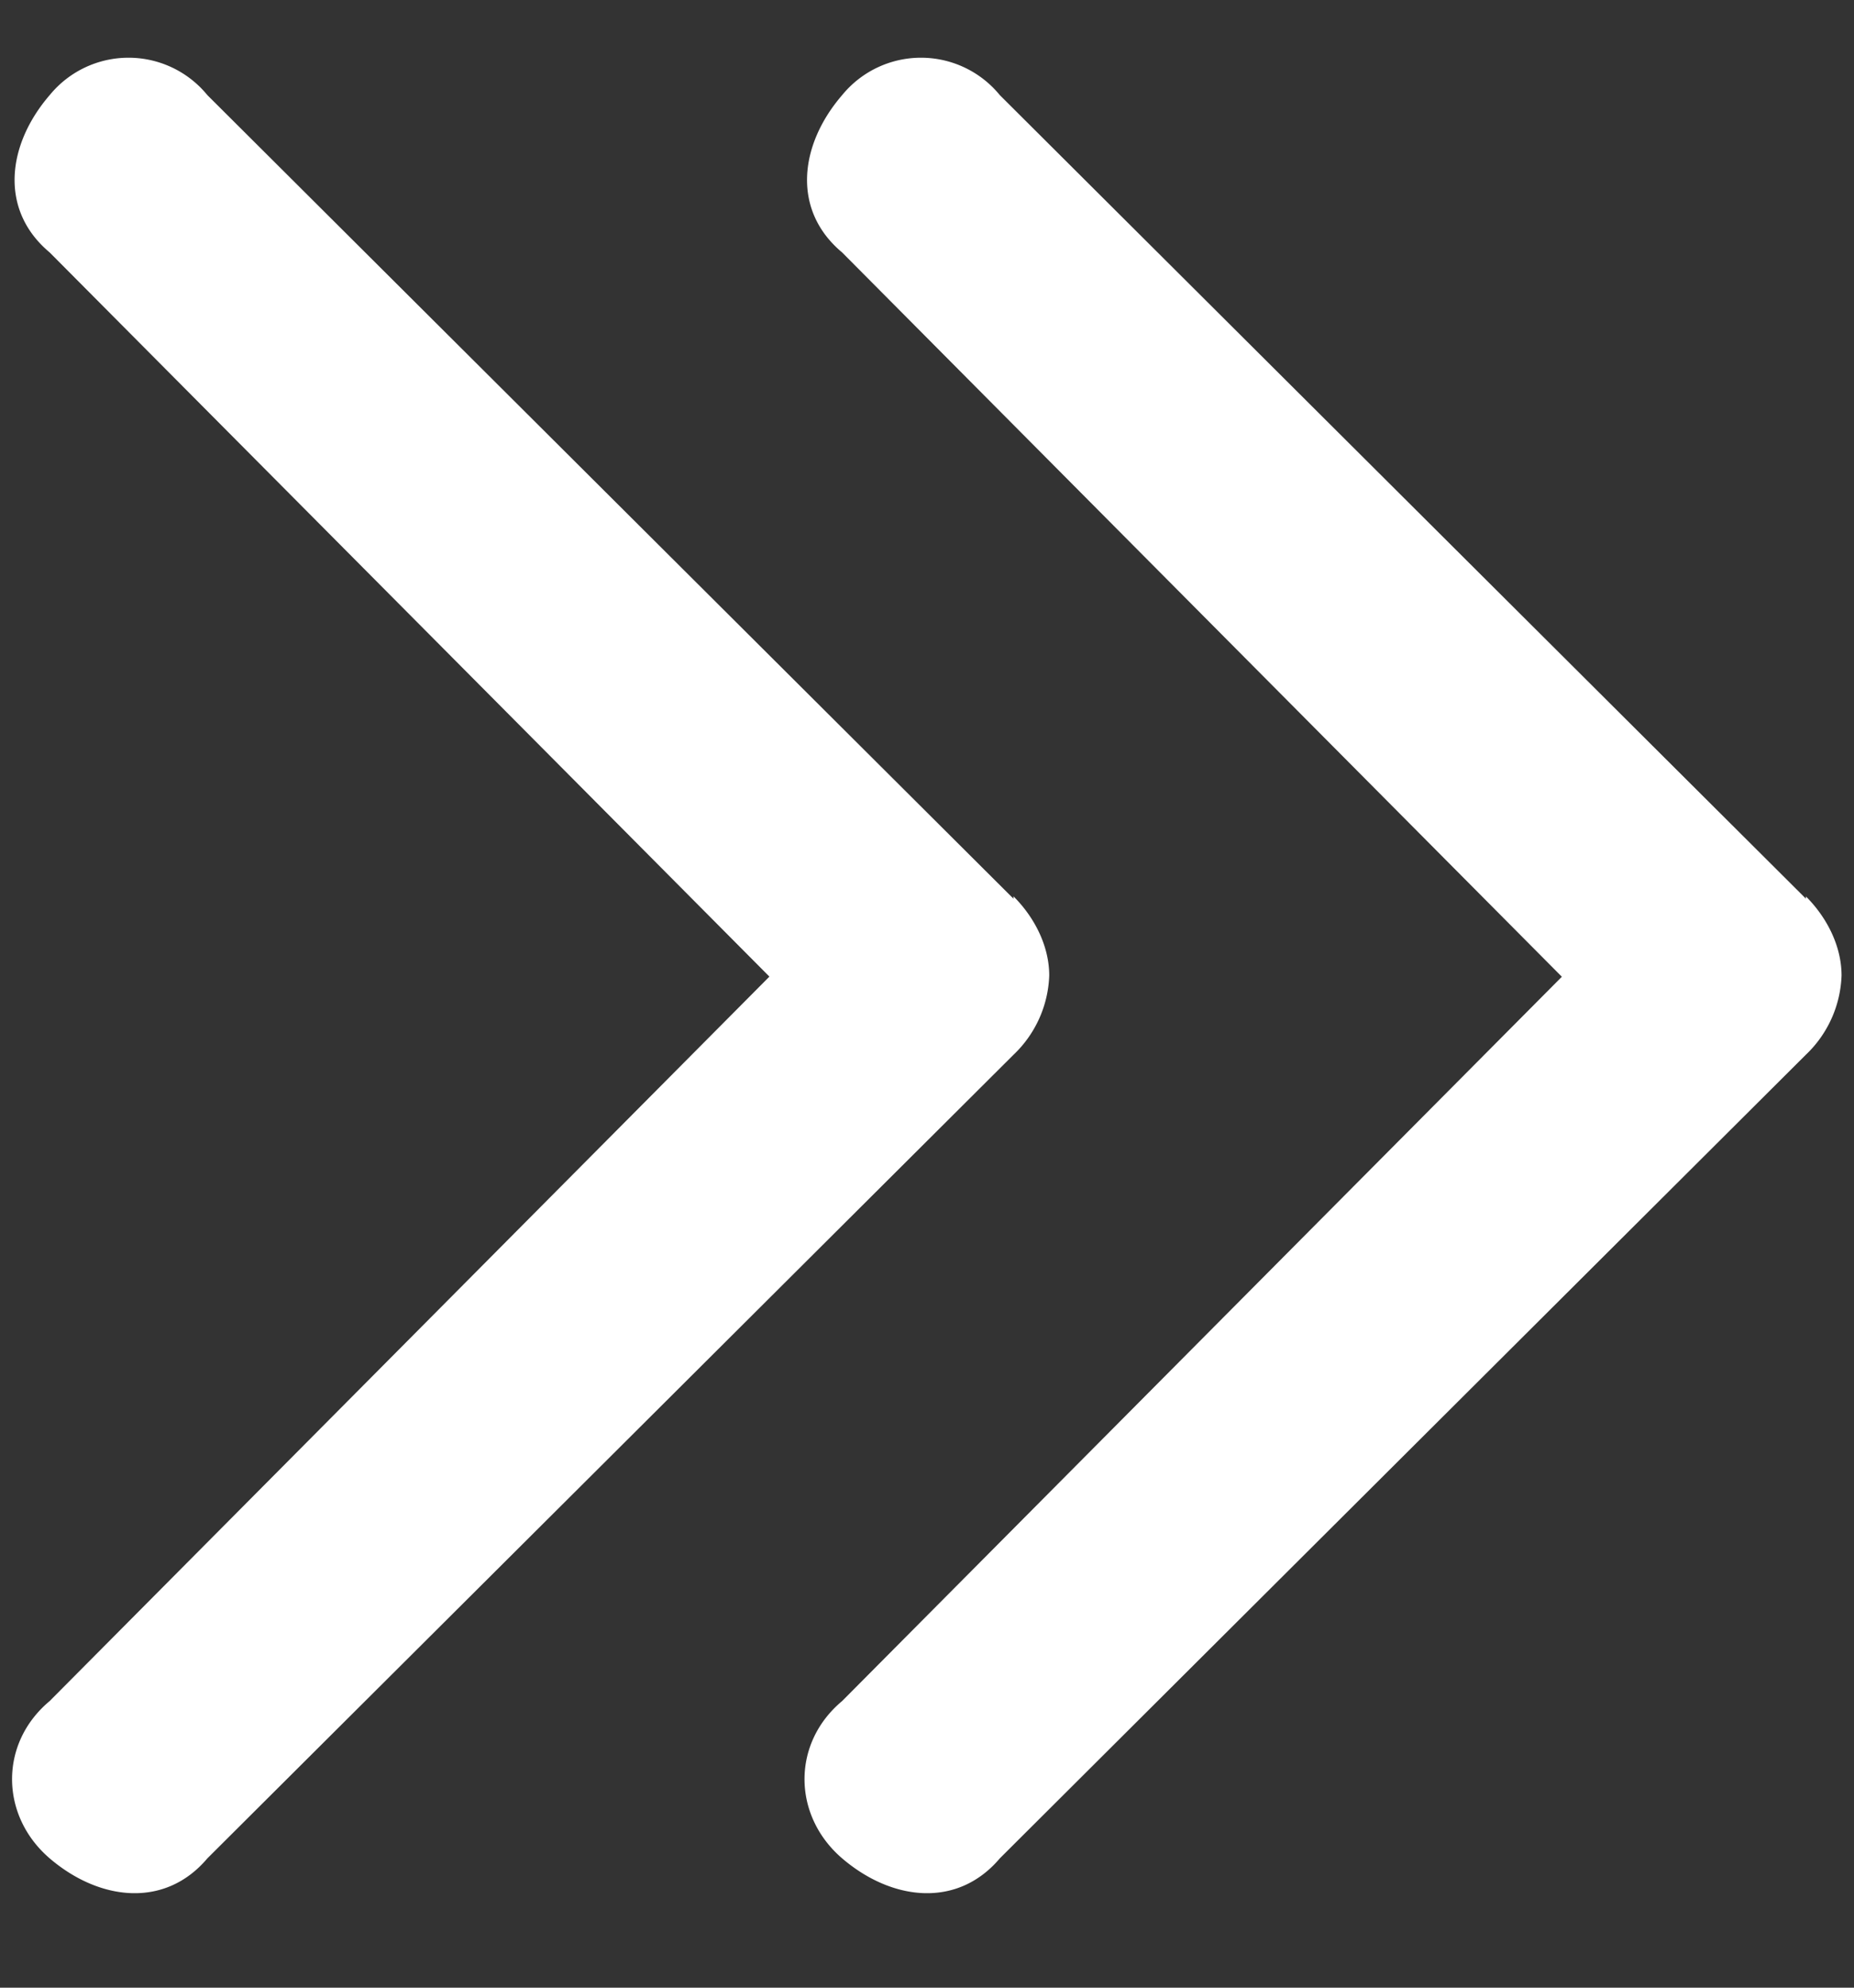
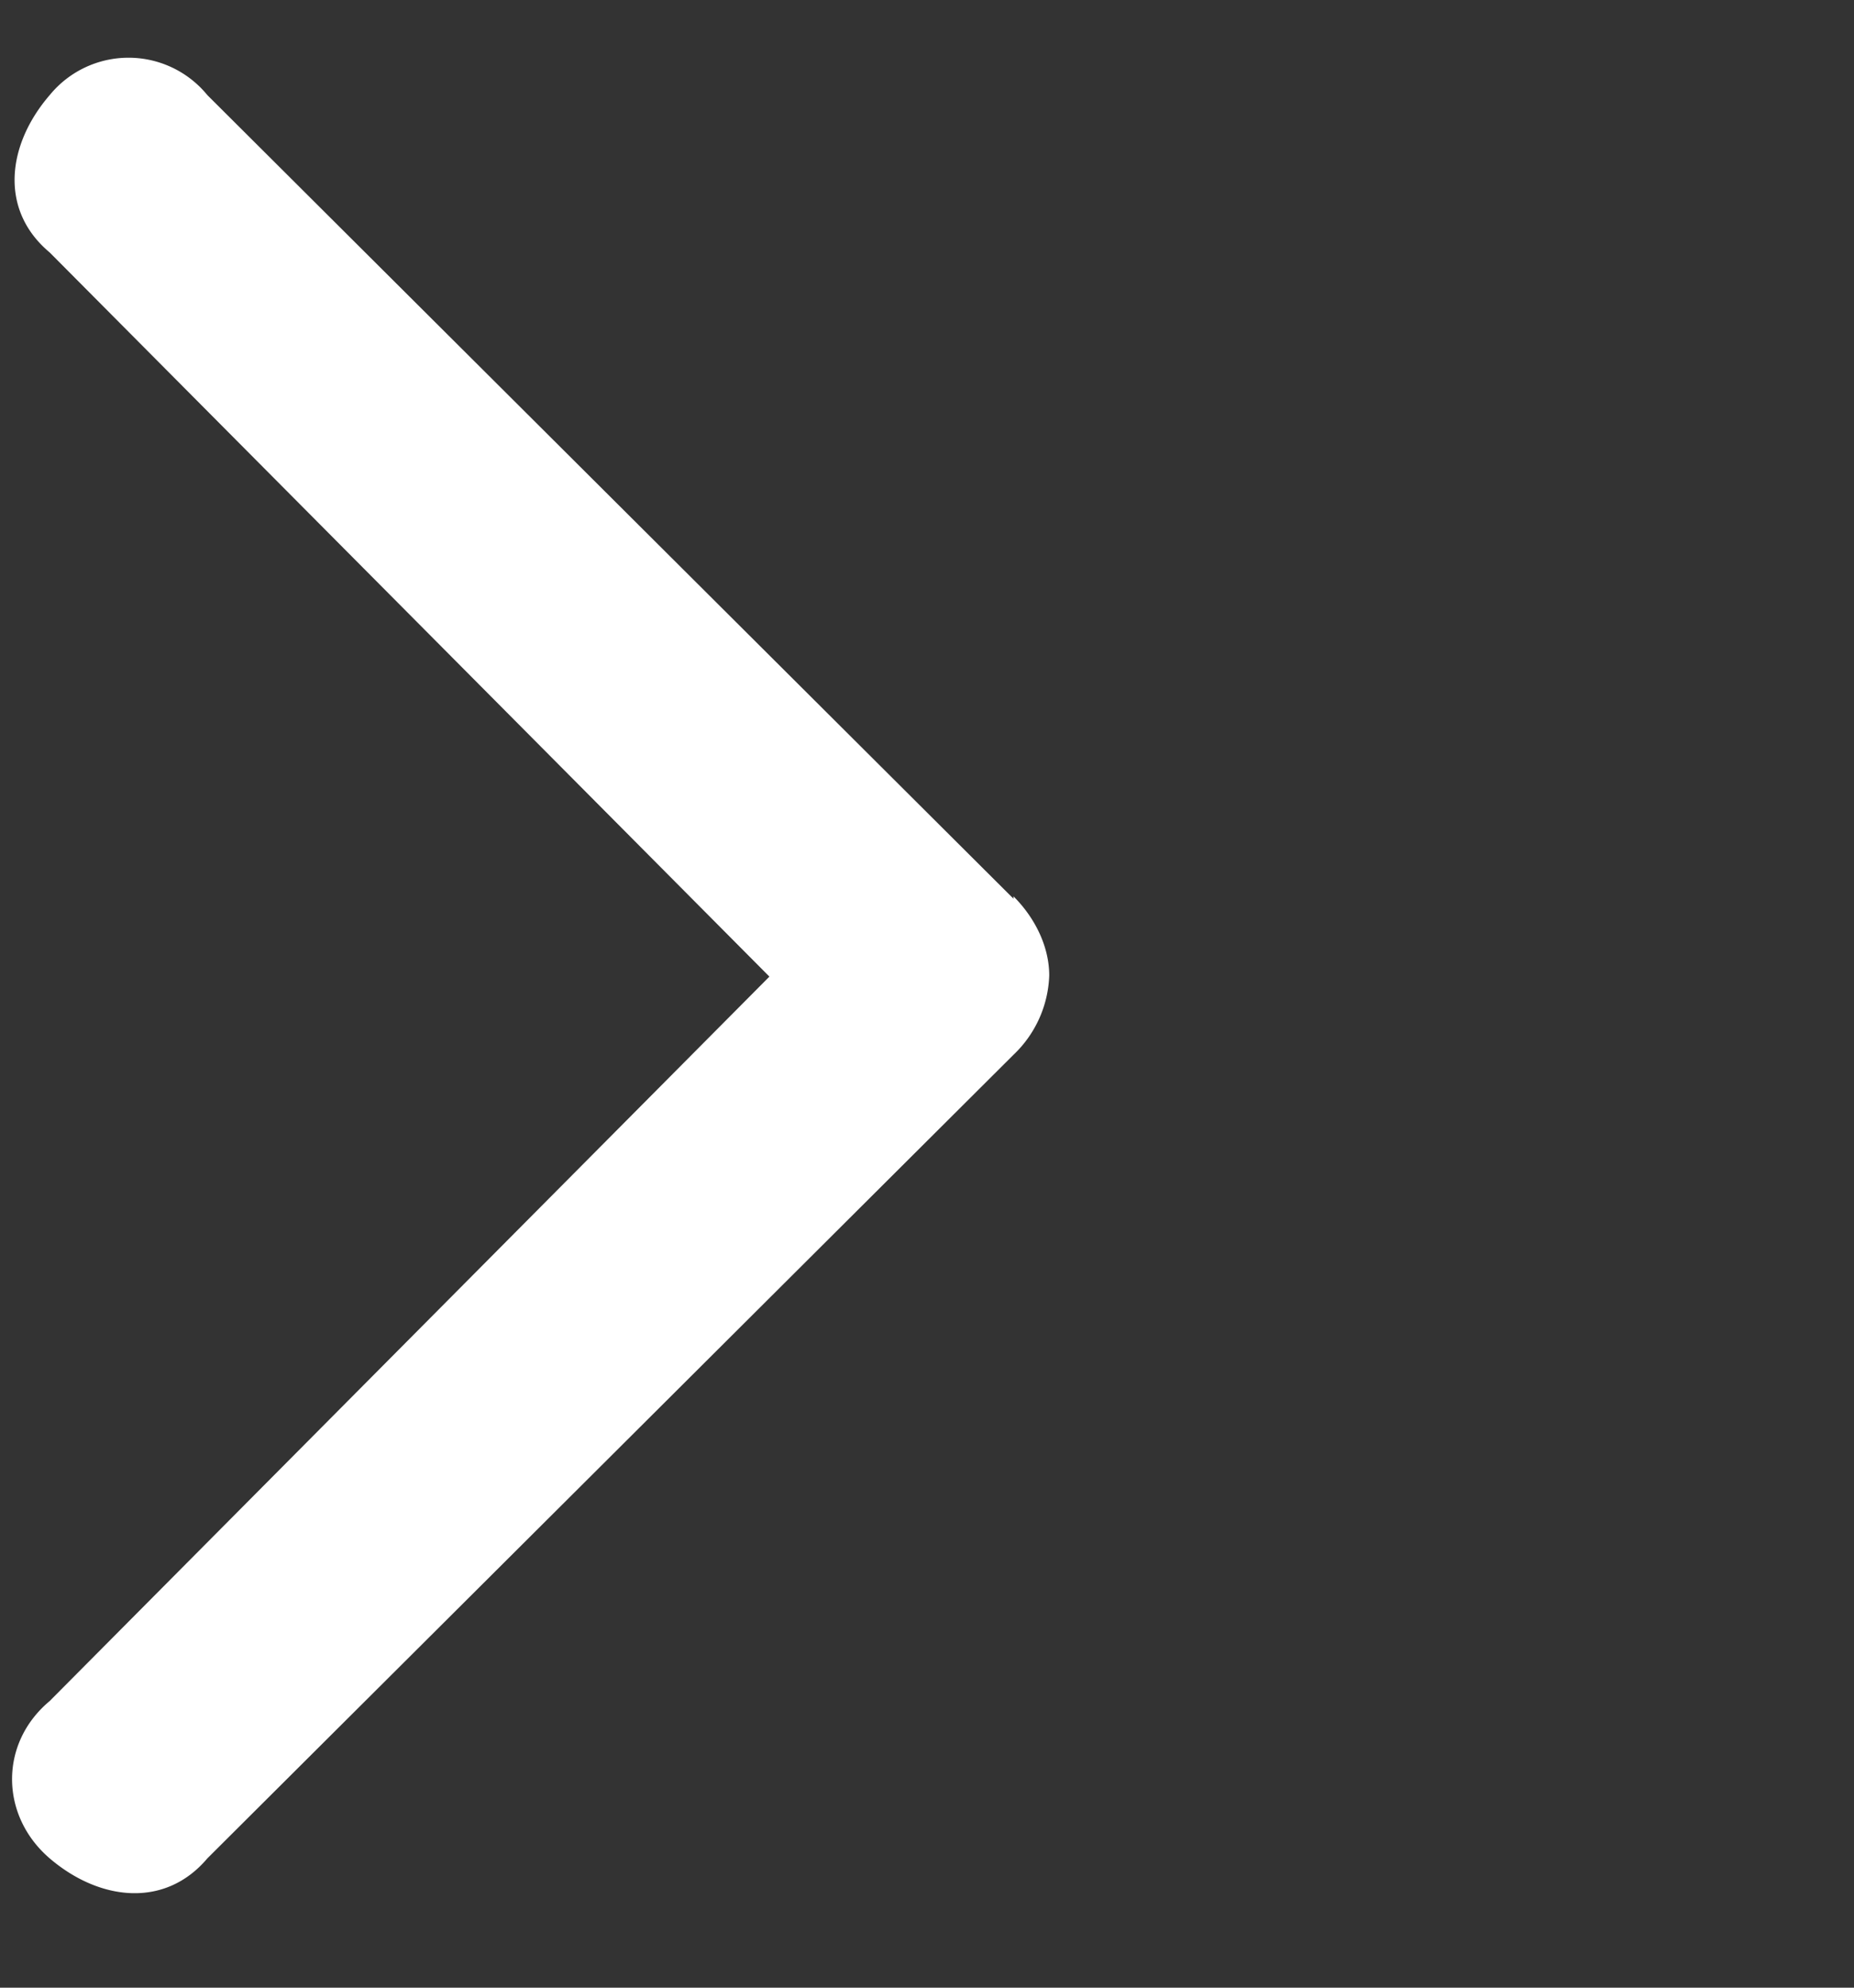
<svg xmlns="http://www.w3.org/2000/svg" width="14" height="15" viewBox="0 0 14 15" fill="none">
  <rect x="0" y="0" width="14" height="15" fill="#333333" stroke="none" />
  <path d="M7.653 6.764c.165.165.27.382.27.598a.865.865 0 01-.27.598l-6.087 6.064c-.321.38-.817.32-1.191 0-.374-.321-.383-.867 0-1.187L5.81 7.37.375 1.905c-.383-.32-.322-.814 0-1.187a.769.769 0 011.191 0l6.087 6.064v-.018z" fill="#fff" />
-   <path d="M13.636 6.764c.165.165.27.382.27.598a.865.865 0 01-.27.598L7.55 14.024c-.322.38-.817.32-1.191 0-.374-.321-.383-.867 0-1.187l5.435-5.466-5.435-5.466c-.383-.32-.322-.814 0-1.187a.769.769 0 011.191 0l6.087 6.064v-.018z" fill="#fff" />
</svg>